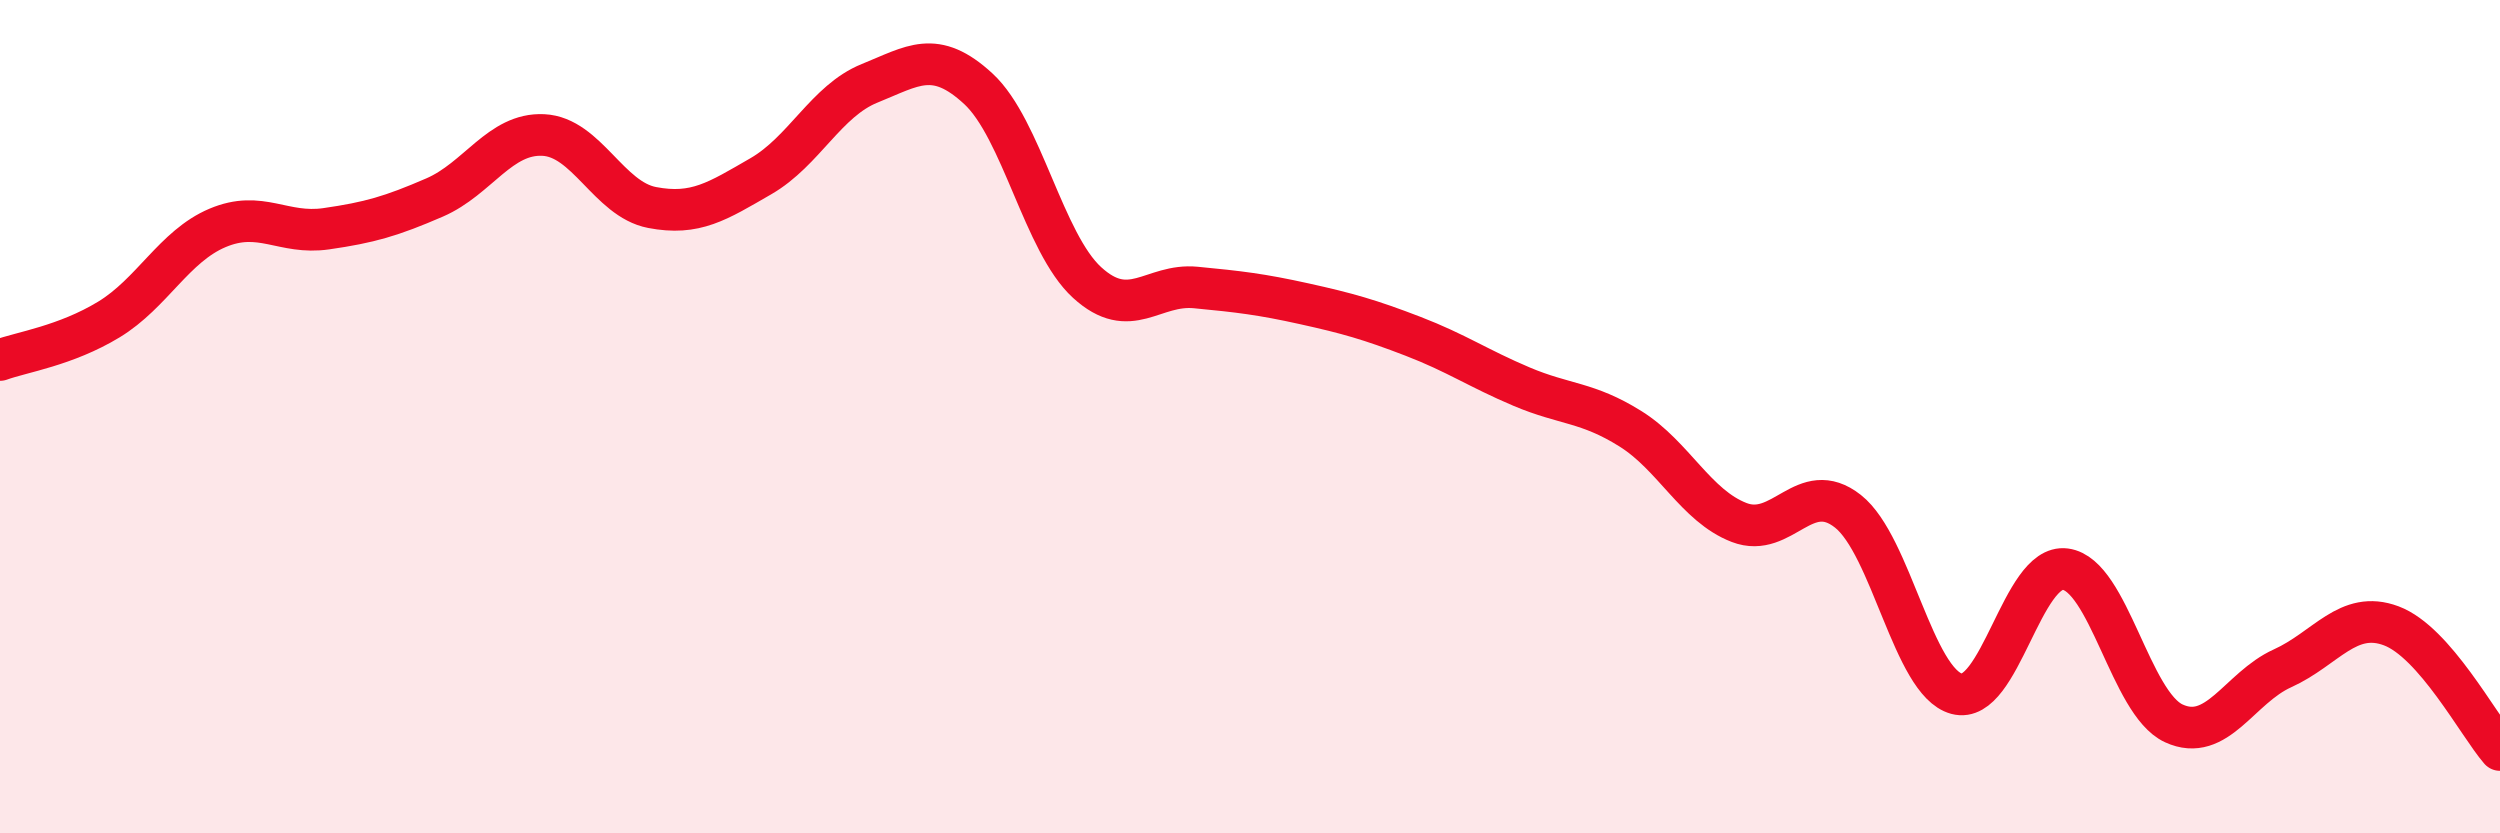
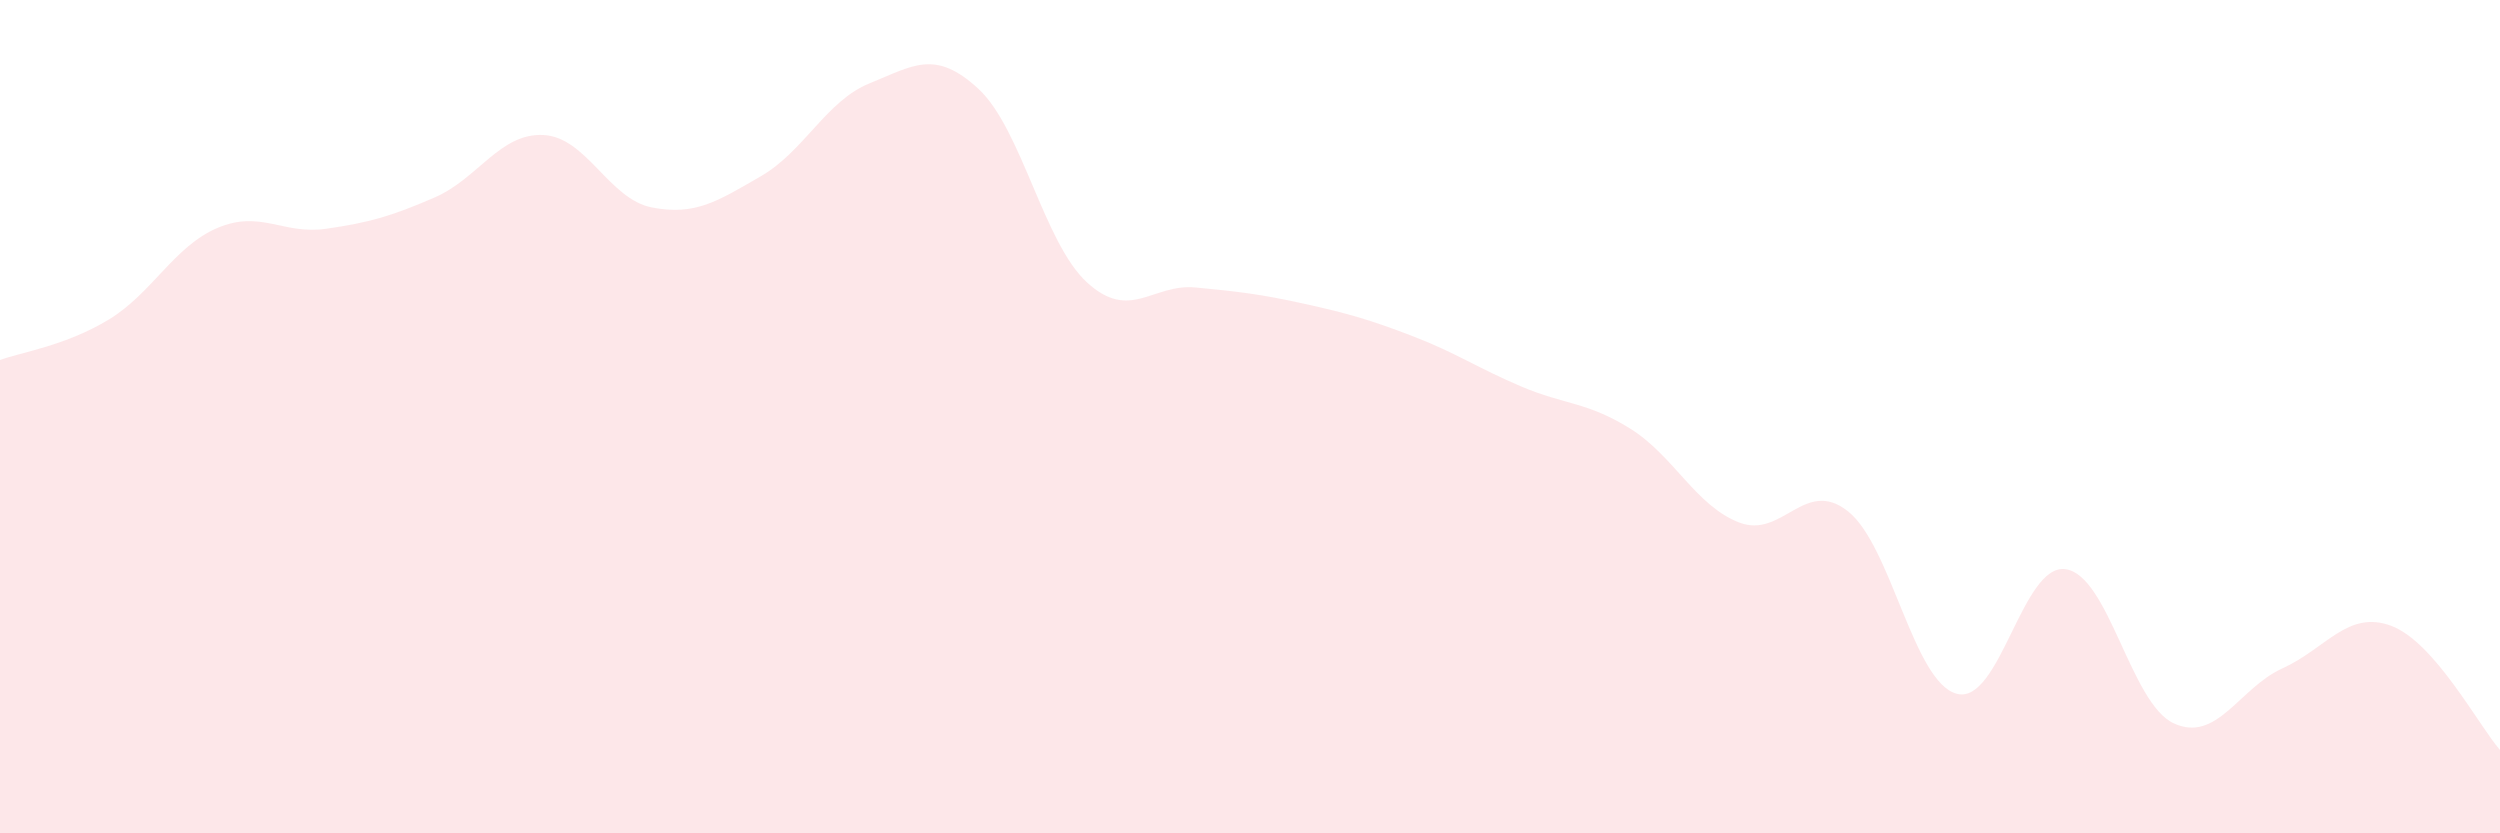
<svg xmlns="http://www.w3.org/2000/svg" width="60" height="20" viewBox="0 0 60 20">
  <path d="M 0,8.64 C 0.52,8.45 1.57,8.3 2.61,7.67 C 3.65,7.04 4.18,5.91 5.22,5.47 C 6.26,5.03 6.79,5.64 7.83,5.49 C 8.87,5.34 9.39,5.19 10.43,4.74 C 11.47,4.29 12,3.19 13.04,3.24 C 14.08,3.29 14.61,4.78 15.65,4.98 C 16.69,5.18 17.22,4.83 18.26,4.23 C 19.3,3.63 19.83,2.42 20.87,2 C 21.91,1.58 22.44,1.17 23.48,2.13 C 24.52,3.09 25.05,5.83 26.09,6.78 C 27.13,7.73 27.66,6.8 28.7,6.9 C 29.74,7 30.26,7.06 31.3,7.29 C 32.34,7.52 32.87,7.67 33.91,8.07 C 34.95,8.47 35.48,8.84 36.52,9.28 C 37.56,9.72 38.09,9.64 39.13,10.29 C 40.17,10.94 40.7,12.14 41.74,12.54 C 42.78,12.94 43.31,11.45 44.35,12.27 C 45.39,13.09 45.92,16.37 46.96,16.65 C 48,16.93 48.53,13.52 49.57,13.66 C 50.61,13.8 51.13,16.88 52.17,17.36 C 53.21,17.84 53.74,16.51 54.78,16.04 C 55.82,15.57 56.35,14.63 57.39,15.02 C 58.43,15.41 59.48,17.4 60,18L60 20L0 20Z" fill="#EB0A25" opacity="0.1" stroke-linecap="round" stroke-linejoin="round" />
-   <path d="M 0,8.64 C 0.52,8.45 1.57,8.3 2.61,7.67 C 3.65,7.04 4.18,5.91 5.22,5.47 C 6.26,5.03 6.79,5.64 7.83,5.49 C 8.87,5.34 9.39,5.19 10.43,4.74 C 11.47,4.29 12,3.19 13.04,3.24 C 14.08,3.29 14.61,4.78 15.65,4.98 C 16.69,5.18 17.22,4.83 18.26,4.23 C 19.3,3.63 19.83,2.42 20.87,2 C 21.91,1.58 22.44,1.17 23.48,2.13 C 24.52,3.09 25.05,5.83 26.09,6.78 C 27.13,7.73 27.66,6.8 28.7,6.9 C 29.74,7 30.26,7.06 31.3,7.29 C 32.34,7.52 32.87,7.67 33.91,8.07 C 34.95,8.47 35.48,8.84 36.52,9.28 C 37.56,9.72 38.09,9.64 39.13,10.29 C 40.17,10.94 40.7,12.14 41.74,12.54 C 42.78,12.94 43.31,11.45 44.35,12.27 C 45.39,13.09 45.92,16.37 46.96,16.65 C 48,16.93 48.53,13.52 49.57,13.66 C 50.61,13.8 51.13,16.88 52.17,17.36 C 53.21,17.84 53.74,16.51 54.78,16.04 C 55.82,15.57 56.35,14.63 57.39,15.02 C 58.43,15.41 59.48,17.4 60,18" stroke="#EB0A25" stroke-width="1" fill="none" stroke-linecap="round" stroke-linejoin="round" />
</svg>